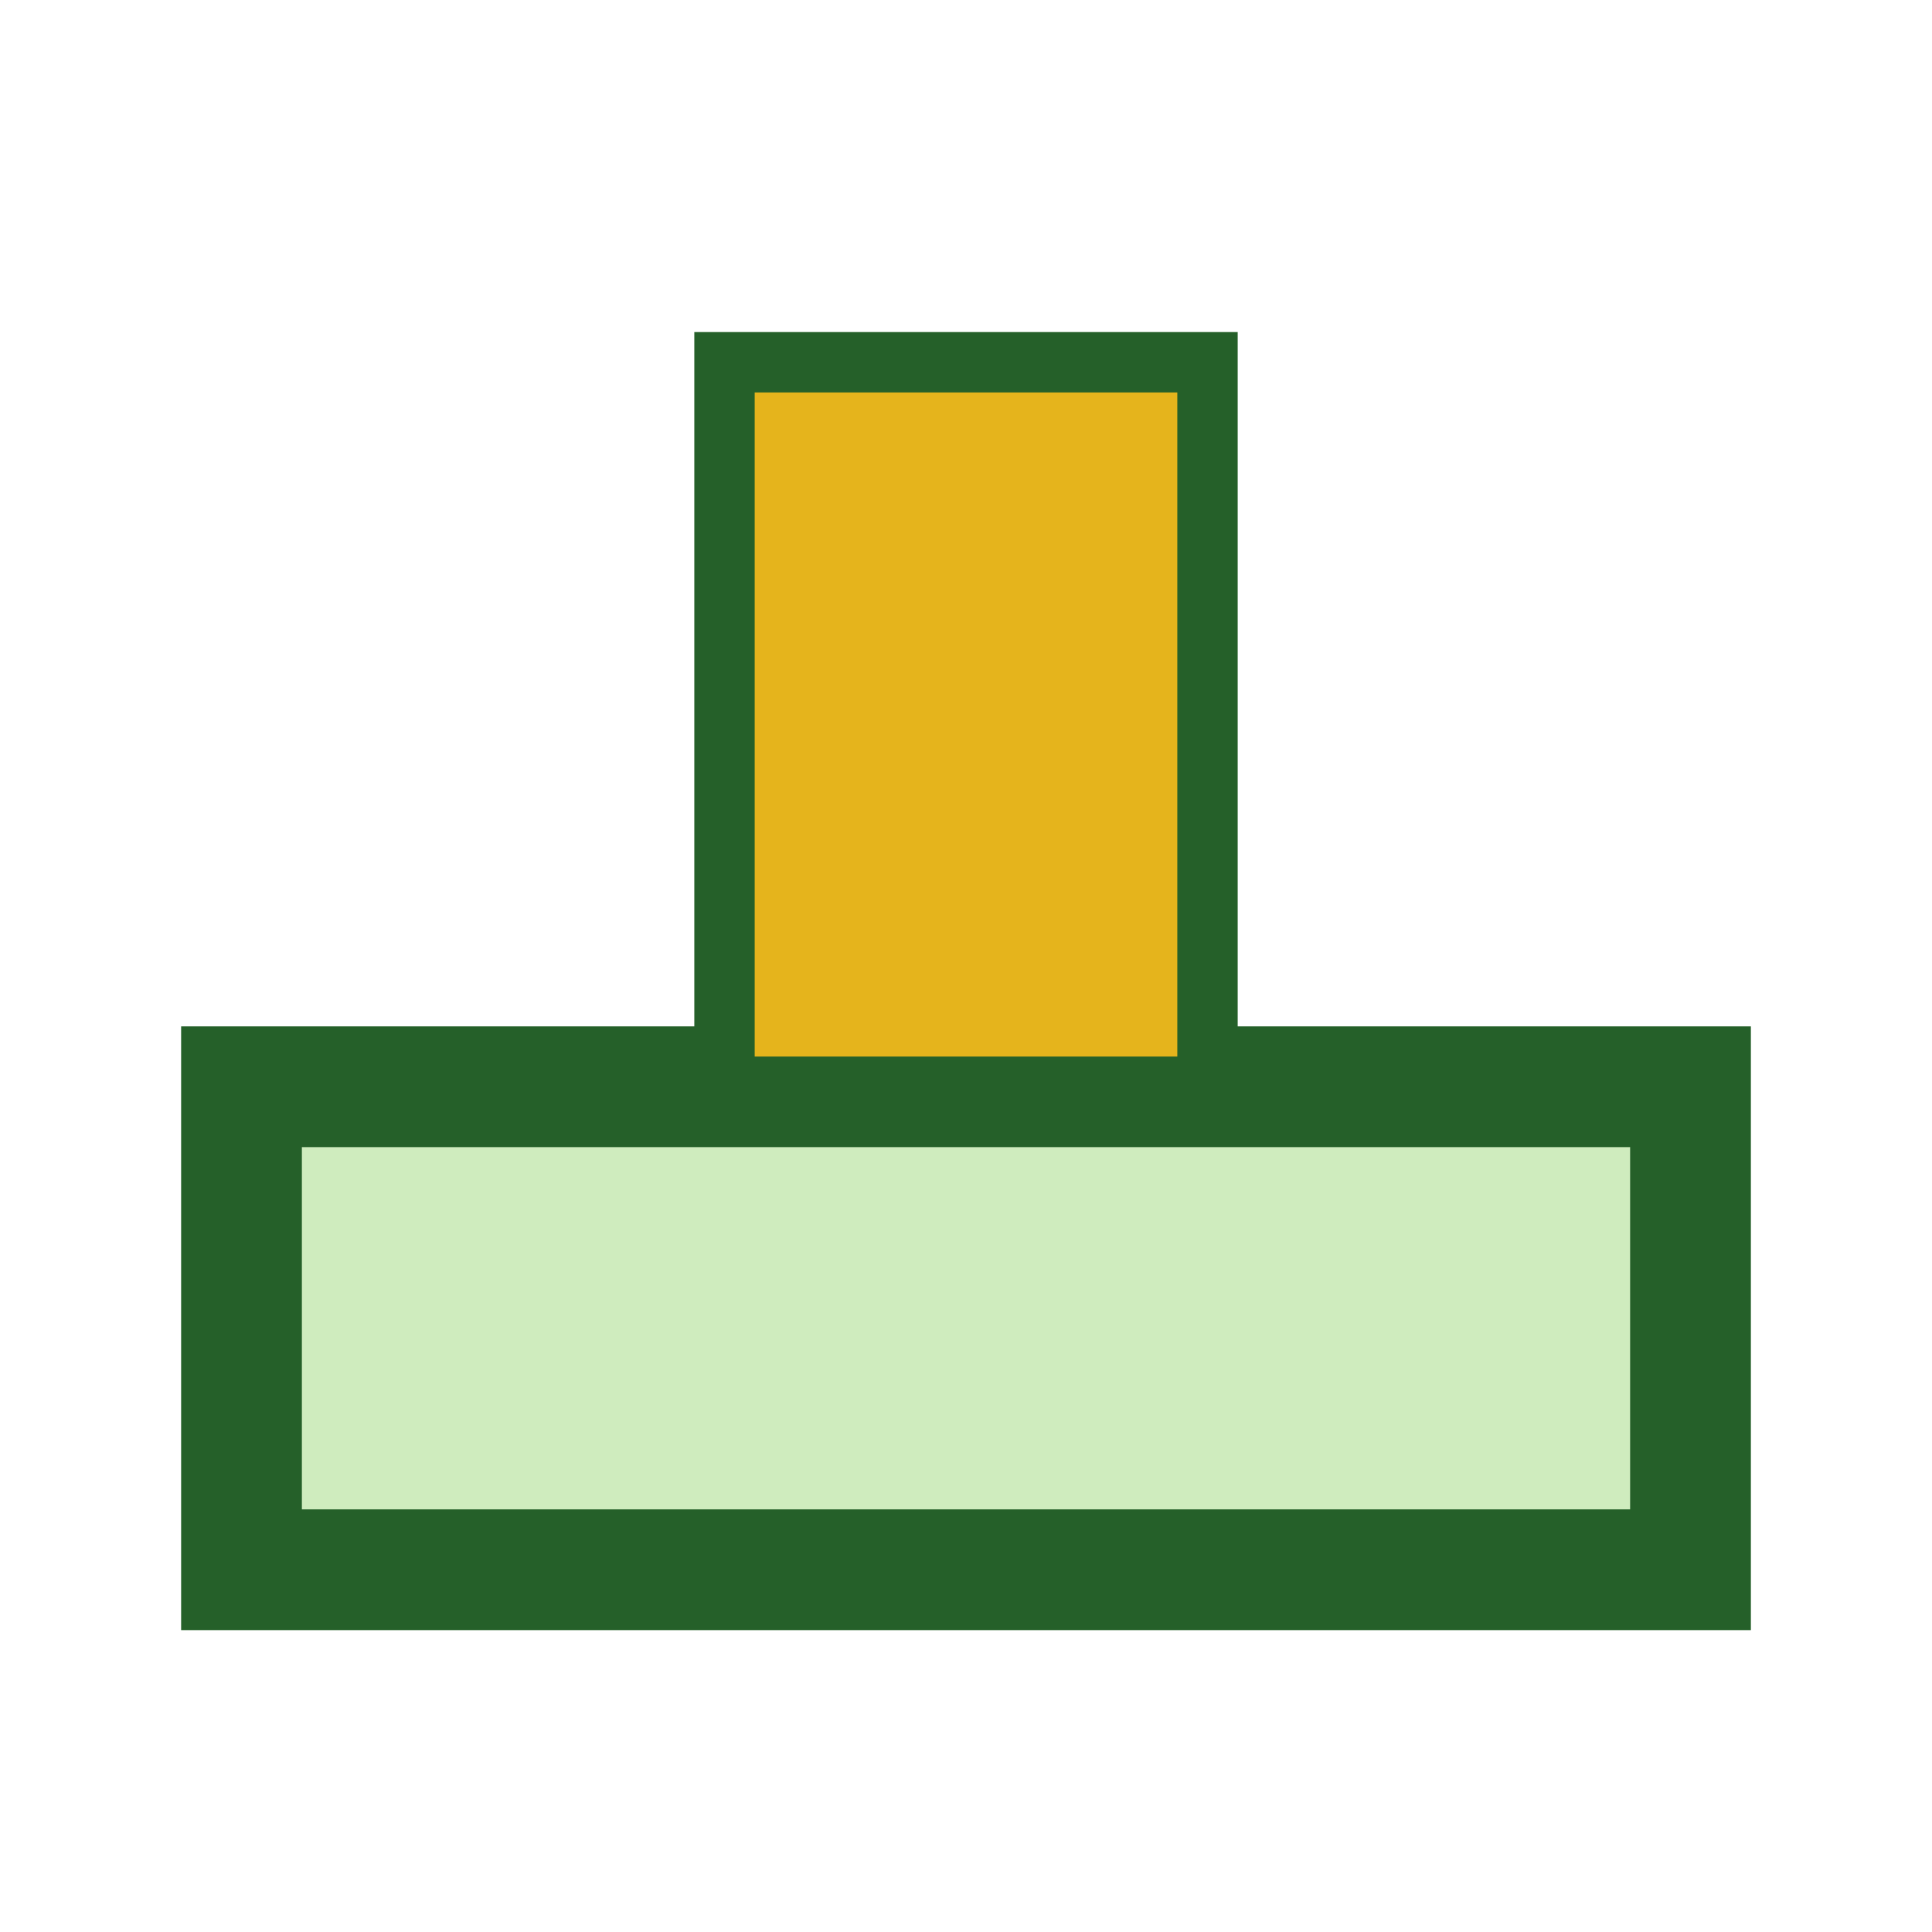
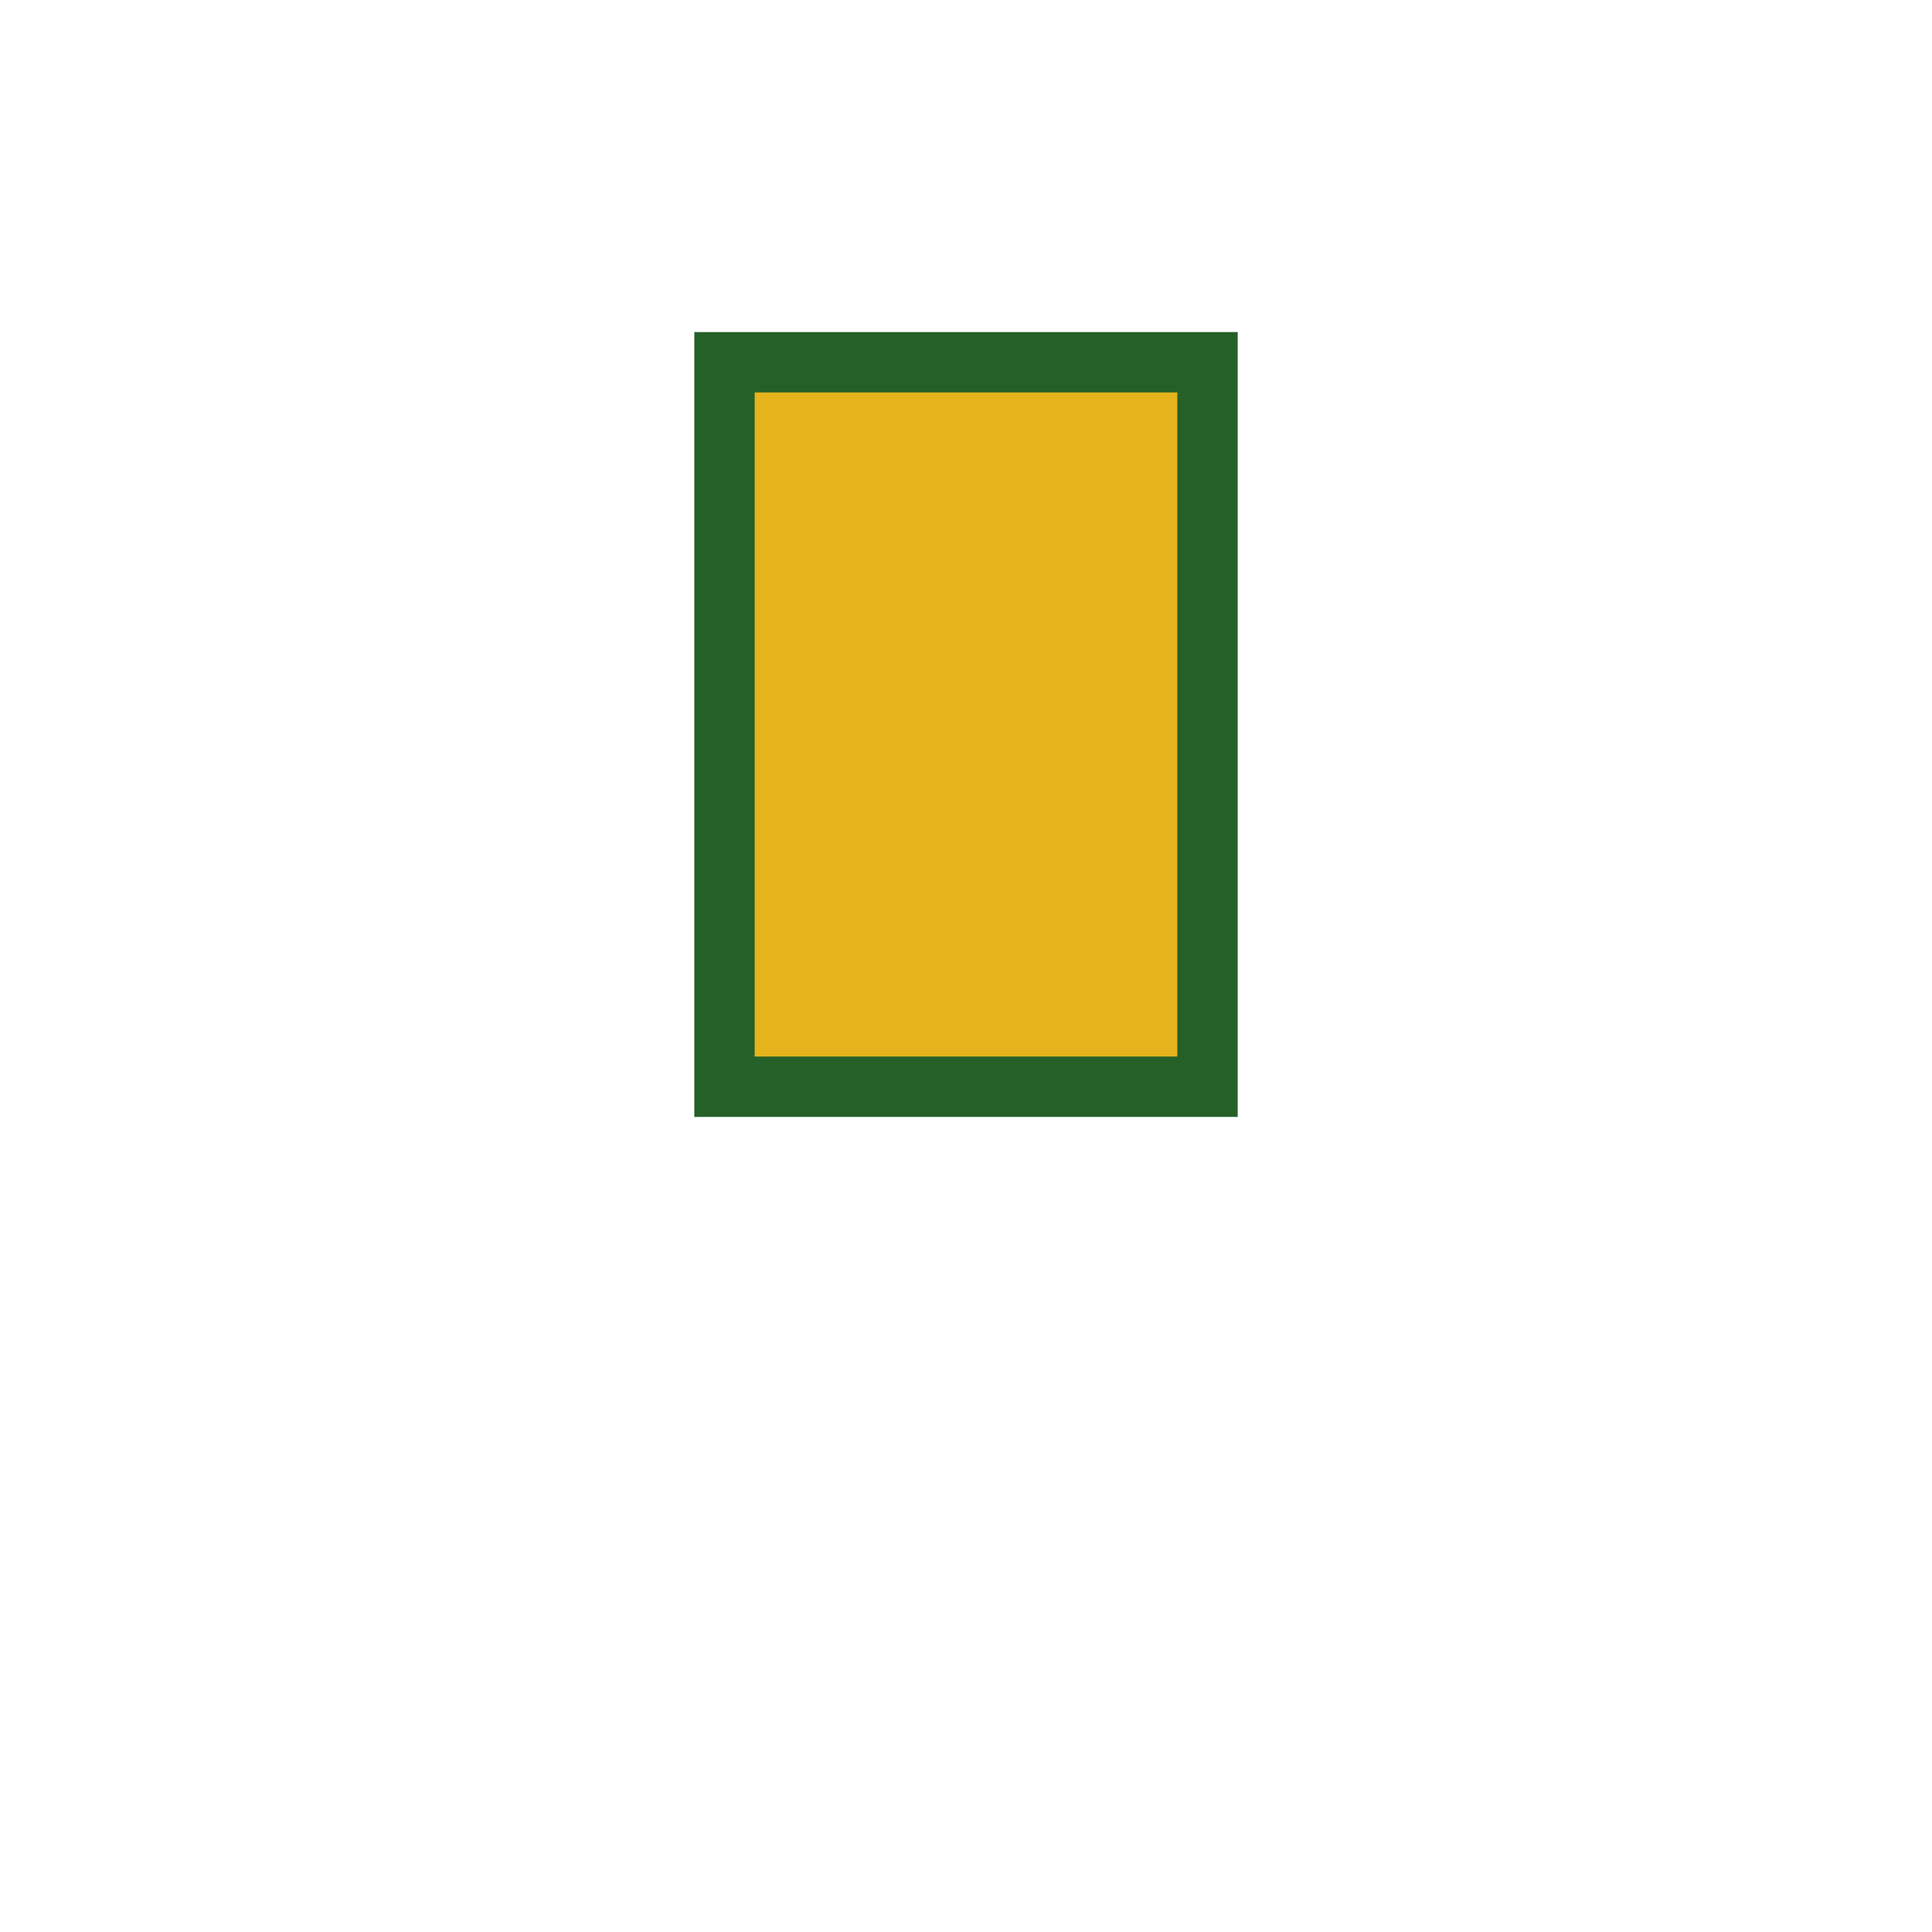
<svg xmlns="http://www.w3.org/2000/svg" width="32" height="32" viewBox="0 0 32 32">
-   <rect x="4" y="18" width="24" height="8" fill="#CFECBE" stroke="#256029" stroke-width="2" />
  <rect x="12" y="6" width="8" height="12" fill="#E5B41C" stroke="#256029" />
</svg>